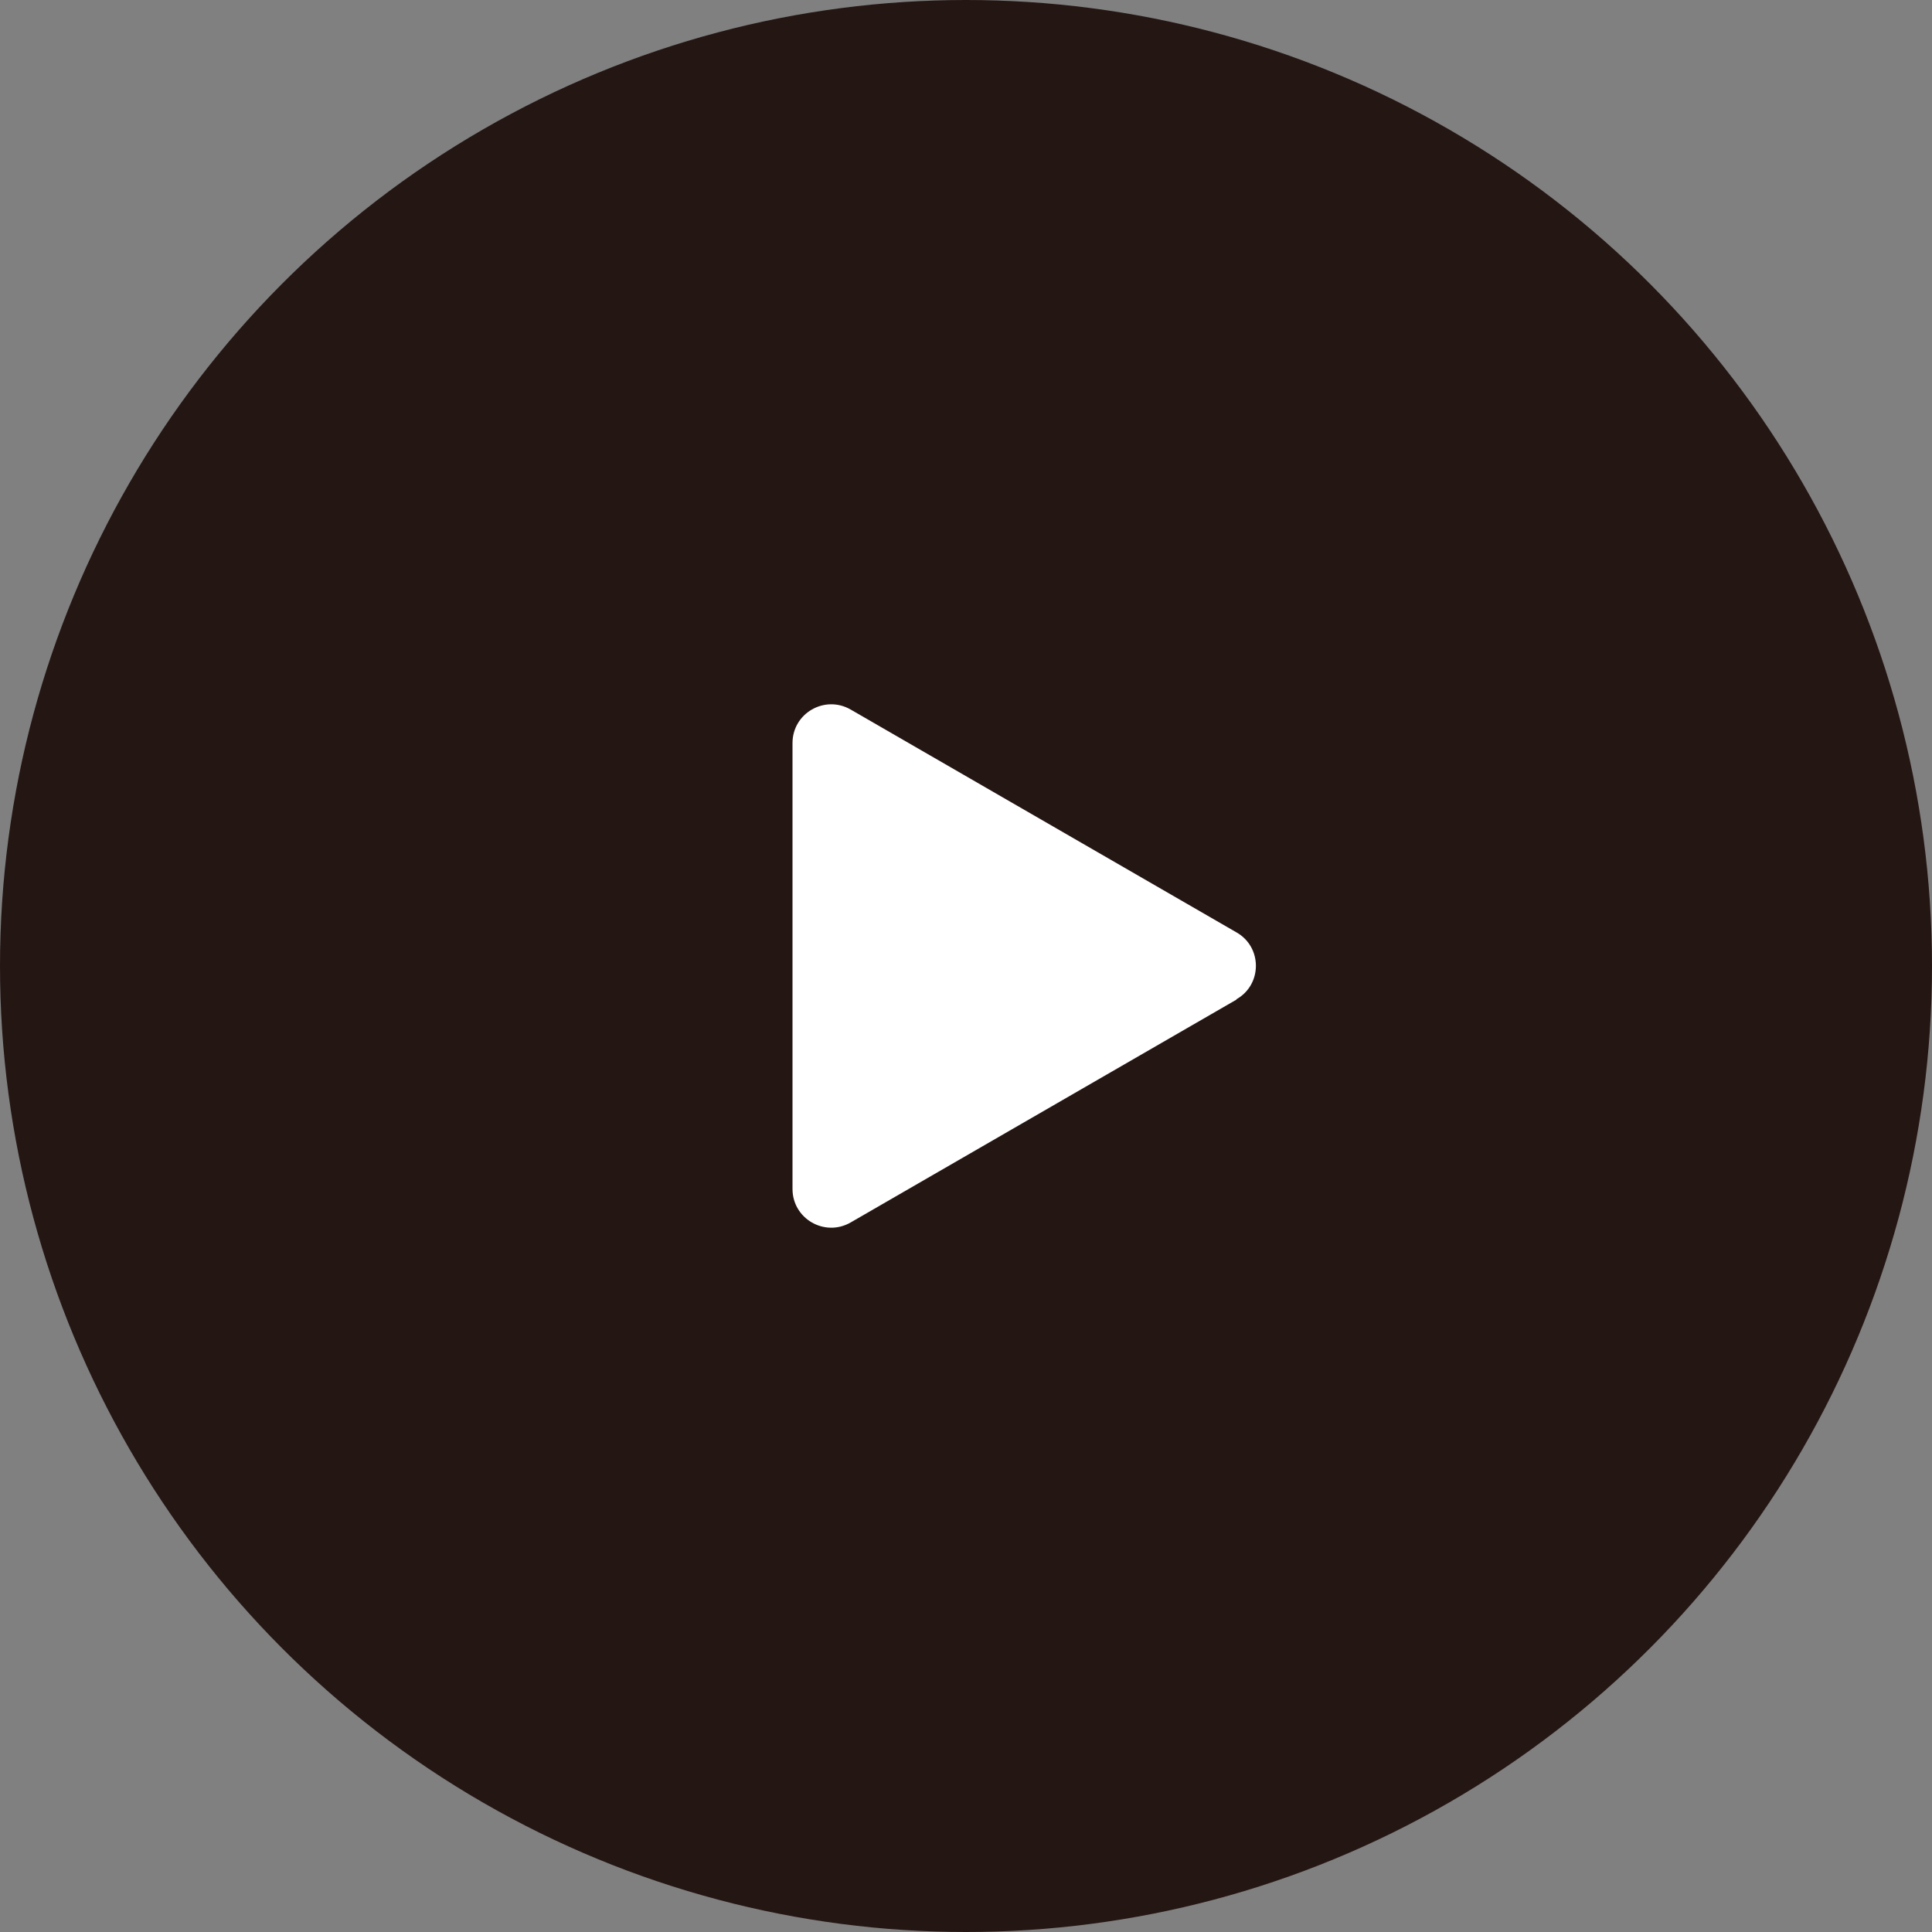
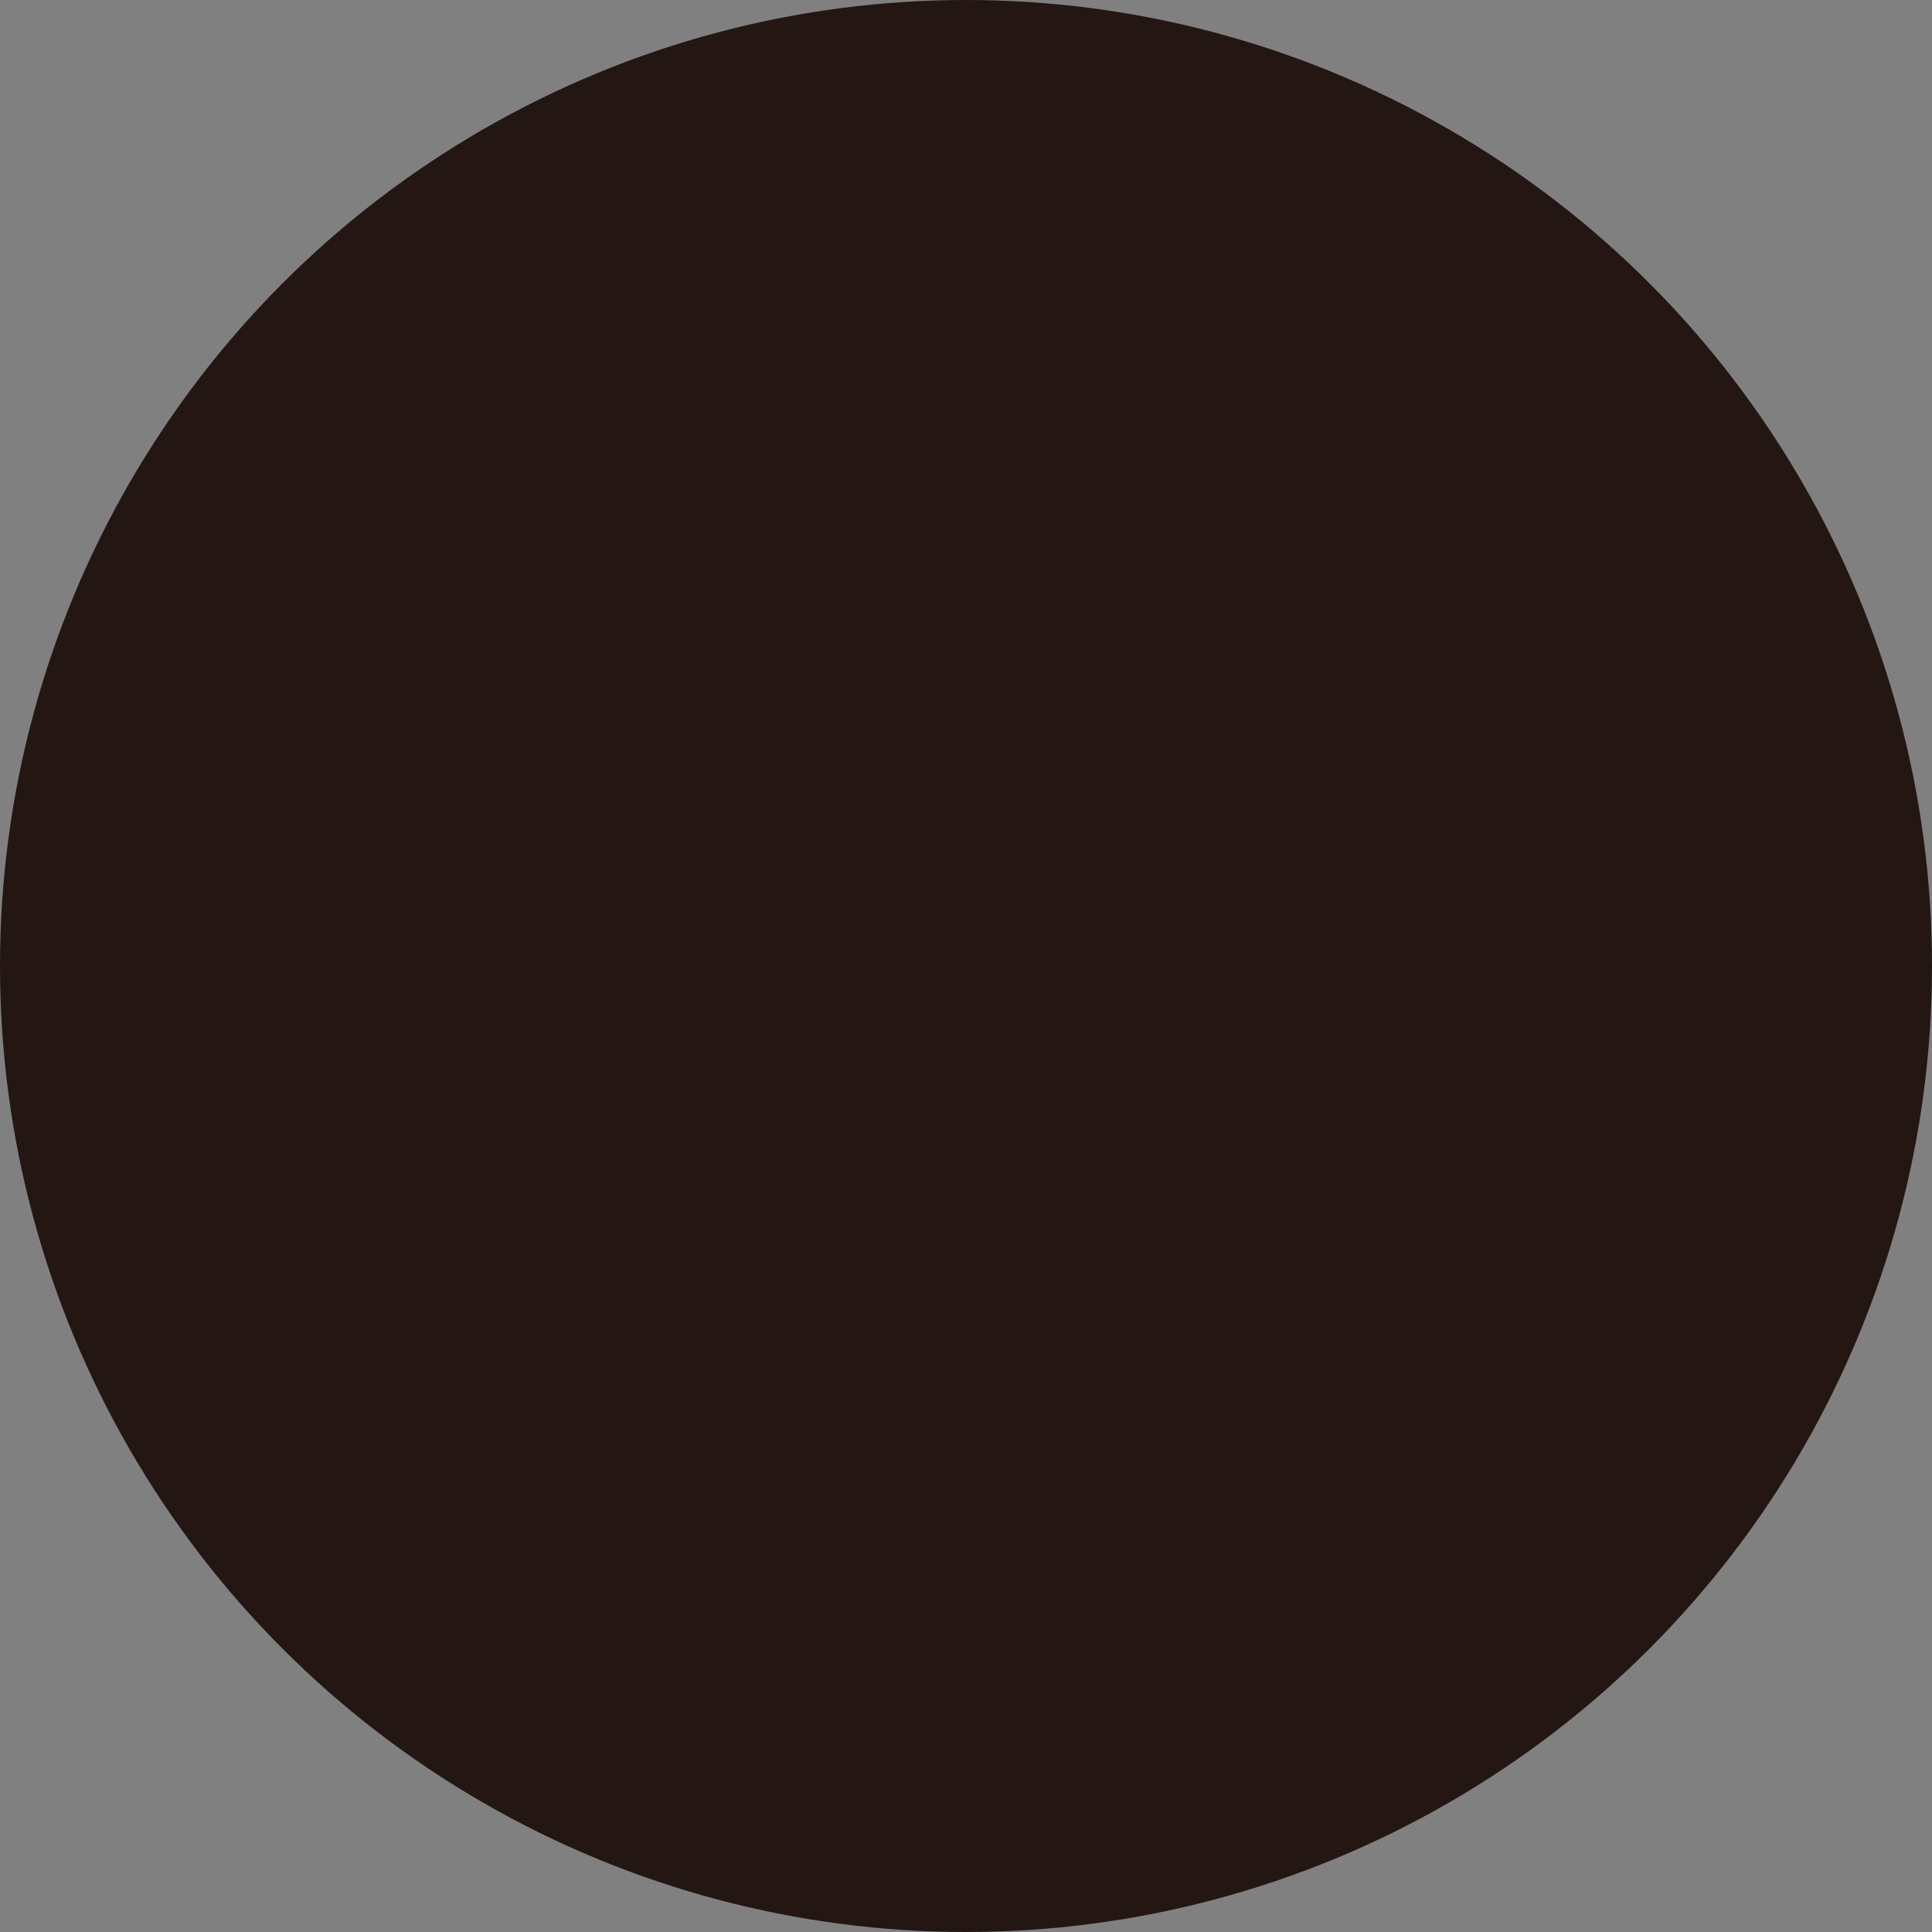
<svg xmlns="http://www.w3.org/2000/svg" id="_レイヤー_2" viewBox="0 0 50 50">
  <rect x="0" y="0" width="50" height="50" fill="#808080" stroke="none" />
  <defs>
    <style>.cls-1{fill:#fff;}.cls-2{fill:#241613;}</style>
  </defs>
  <g id="_卒業生">
    <circle class="cls-2" cx="25" cy="25" r="25" />
-     <path class="cls-1" d="M32,25.87l-9.99,5.77c-.67.38-1.5-.1-1.5-.87v-11.54c0-.77.83-1.25,1.5-.87l9.99,5.77c.67.38.67,1.35,0,1.73Z" />
  </g>
</svg>